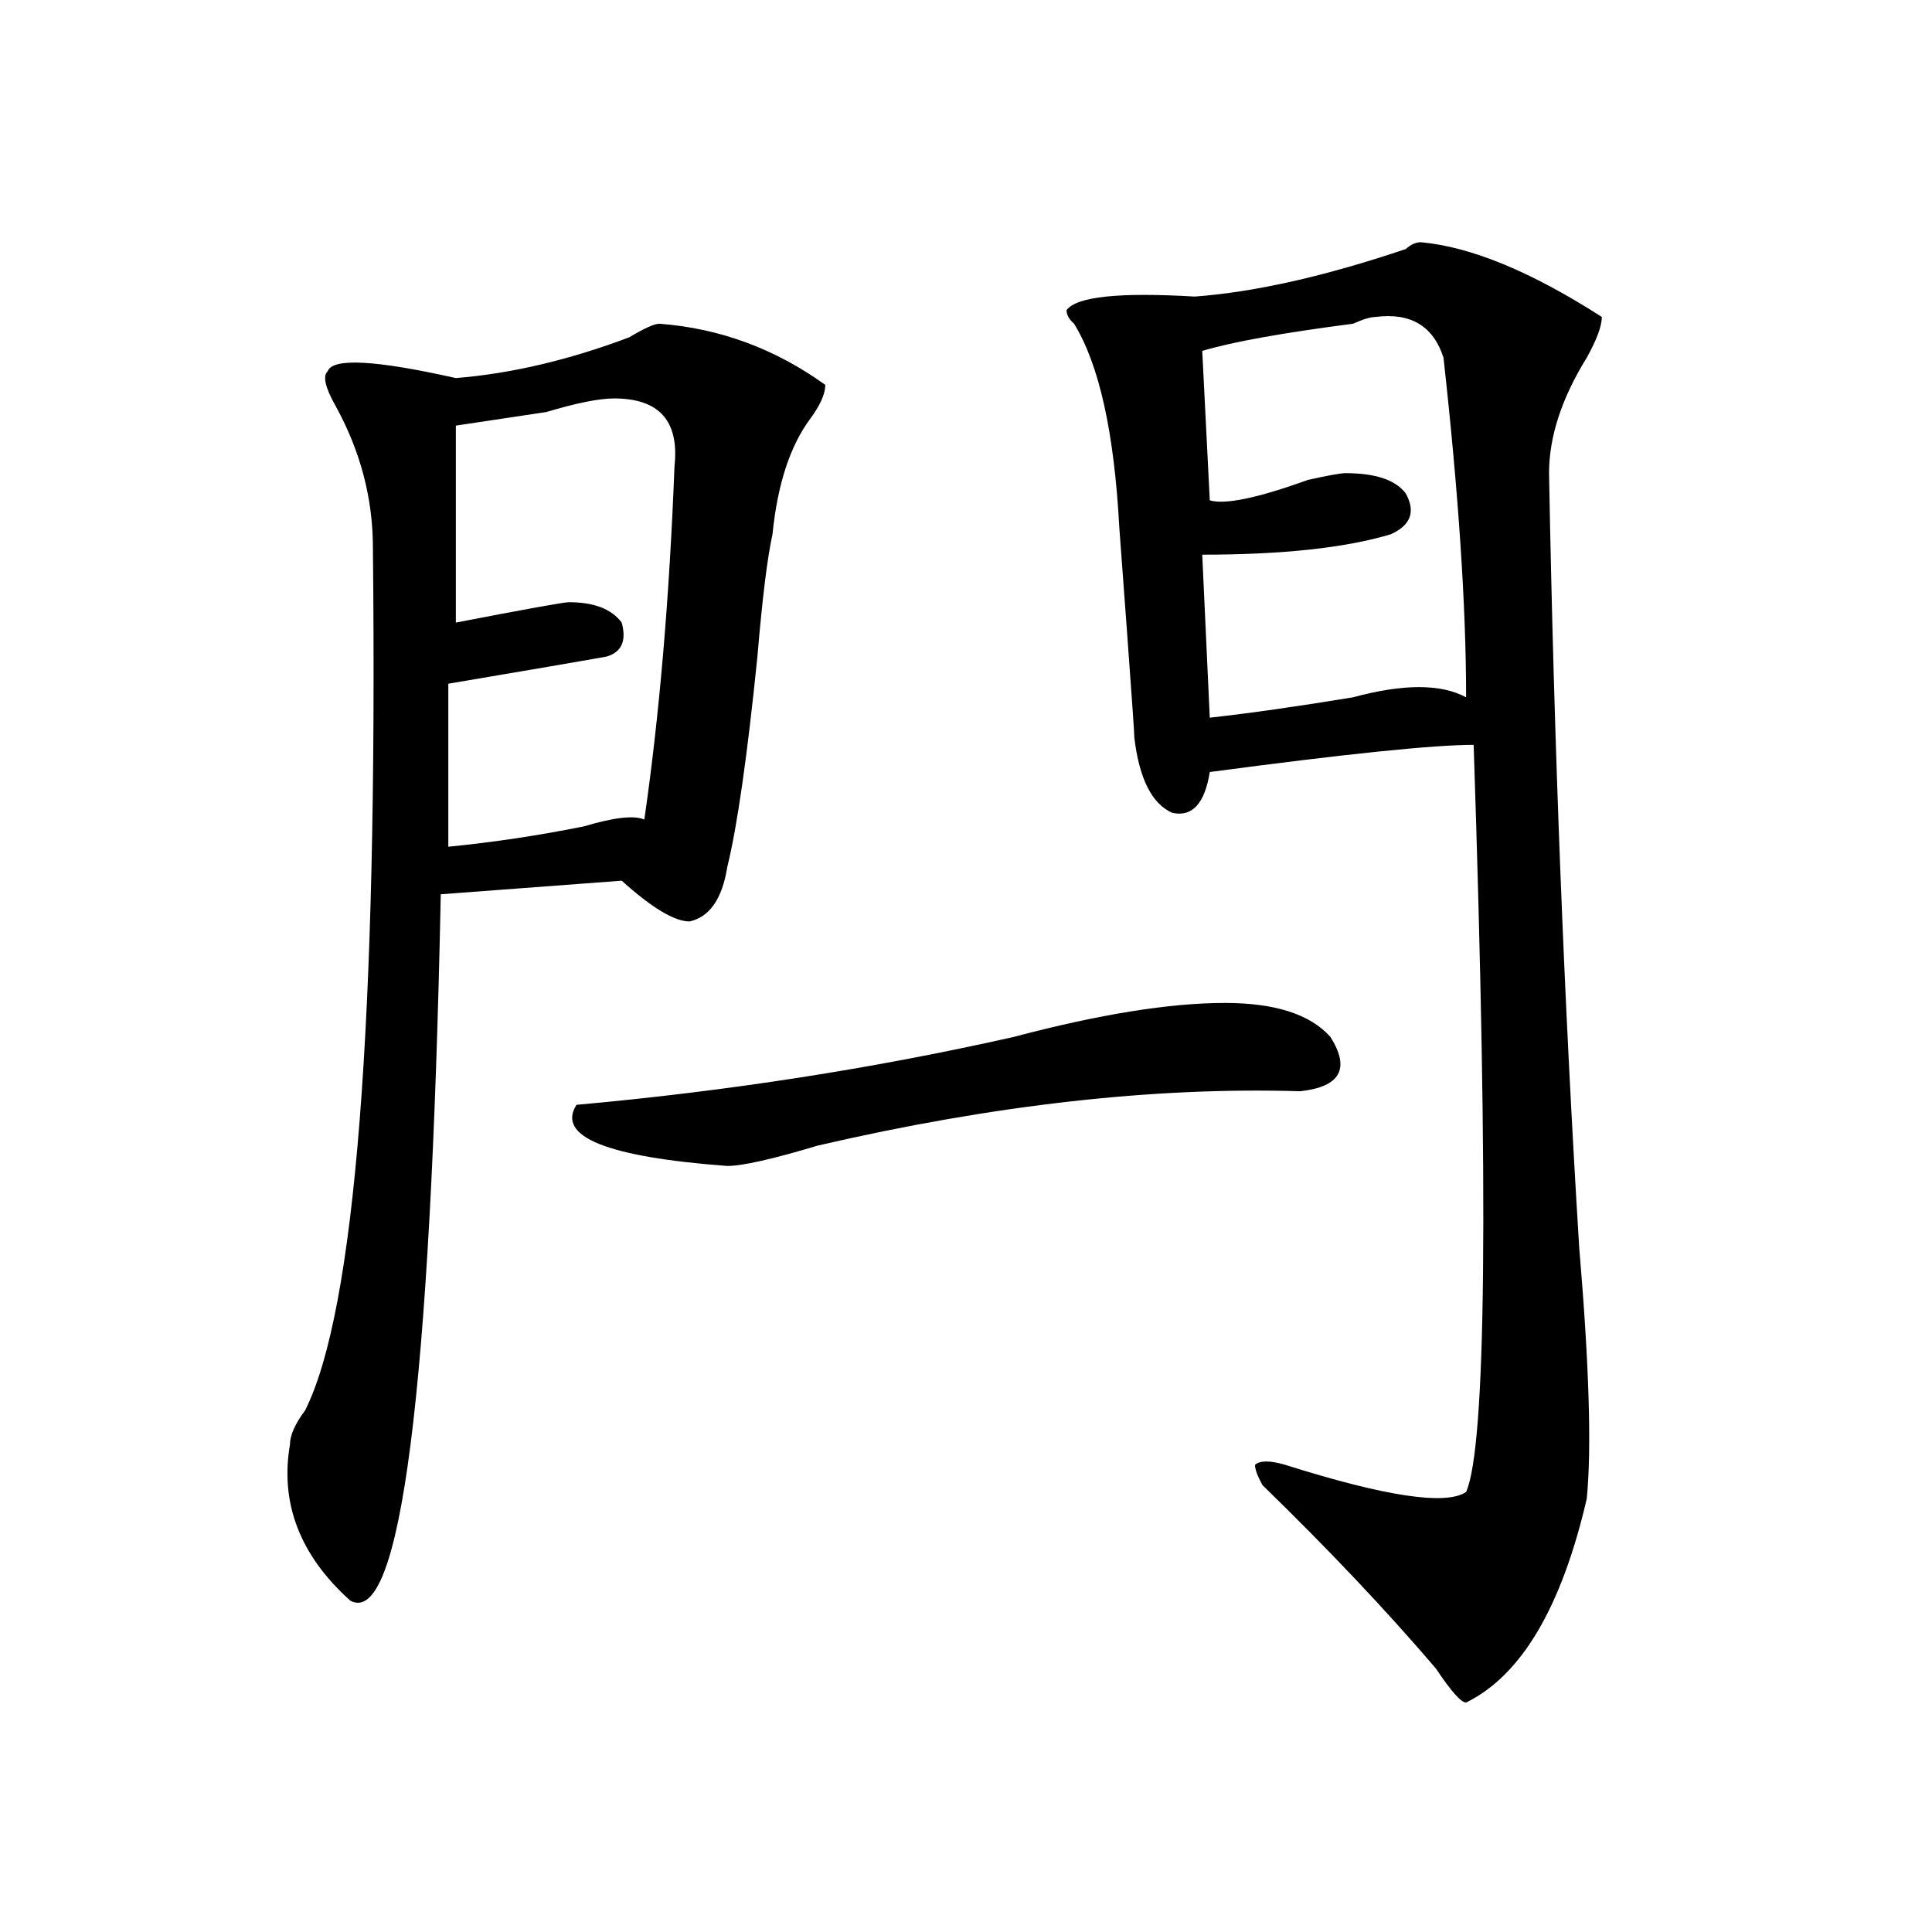
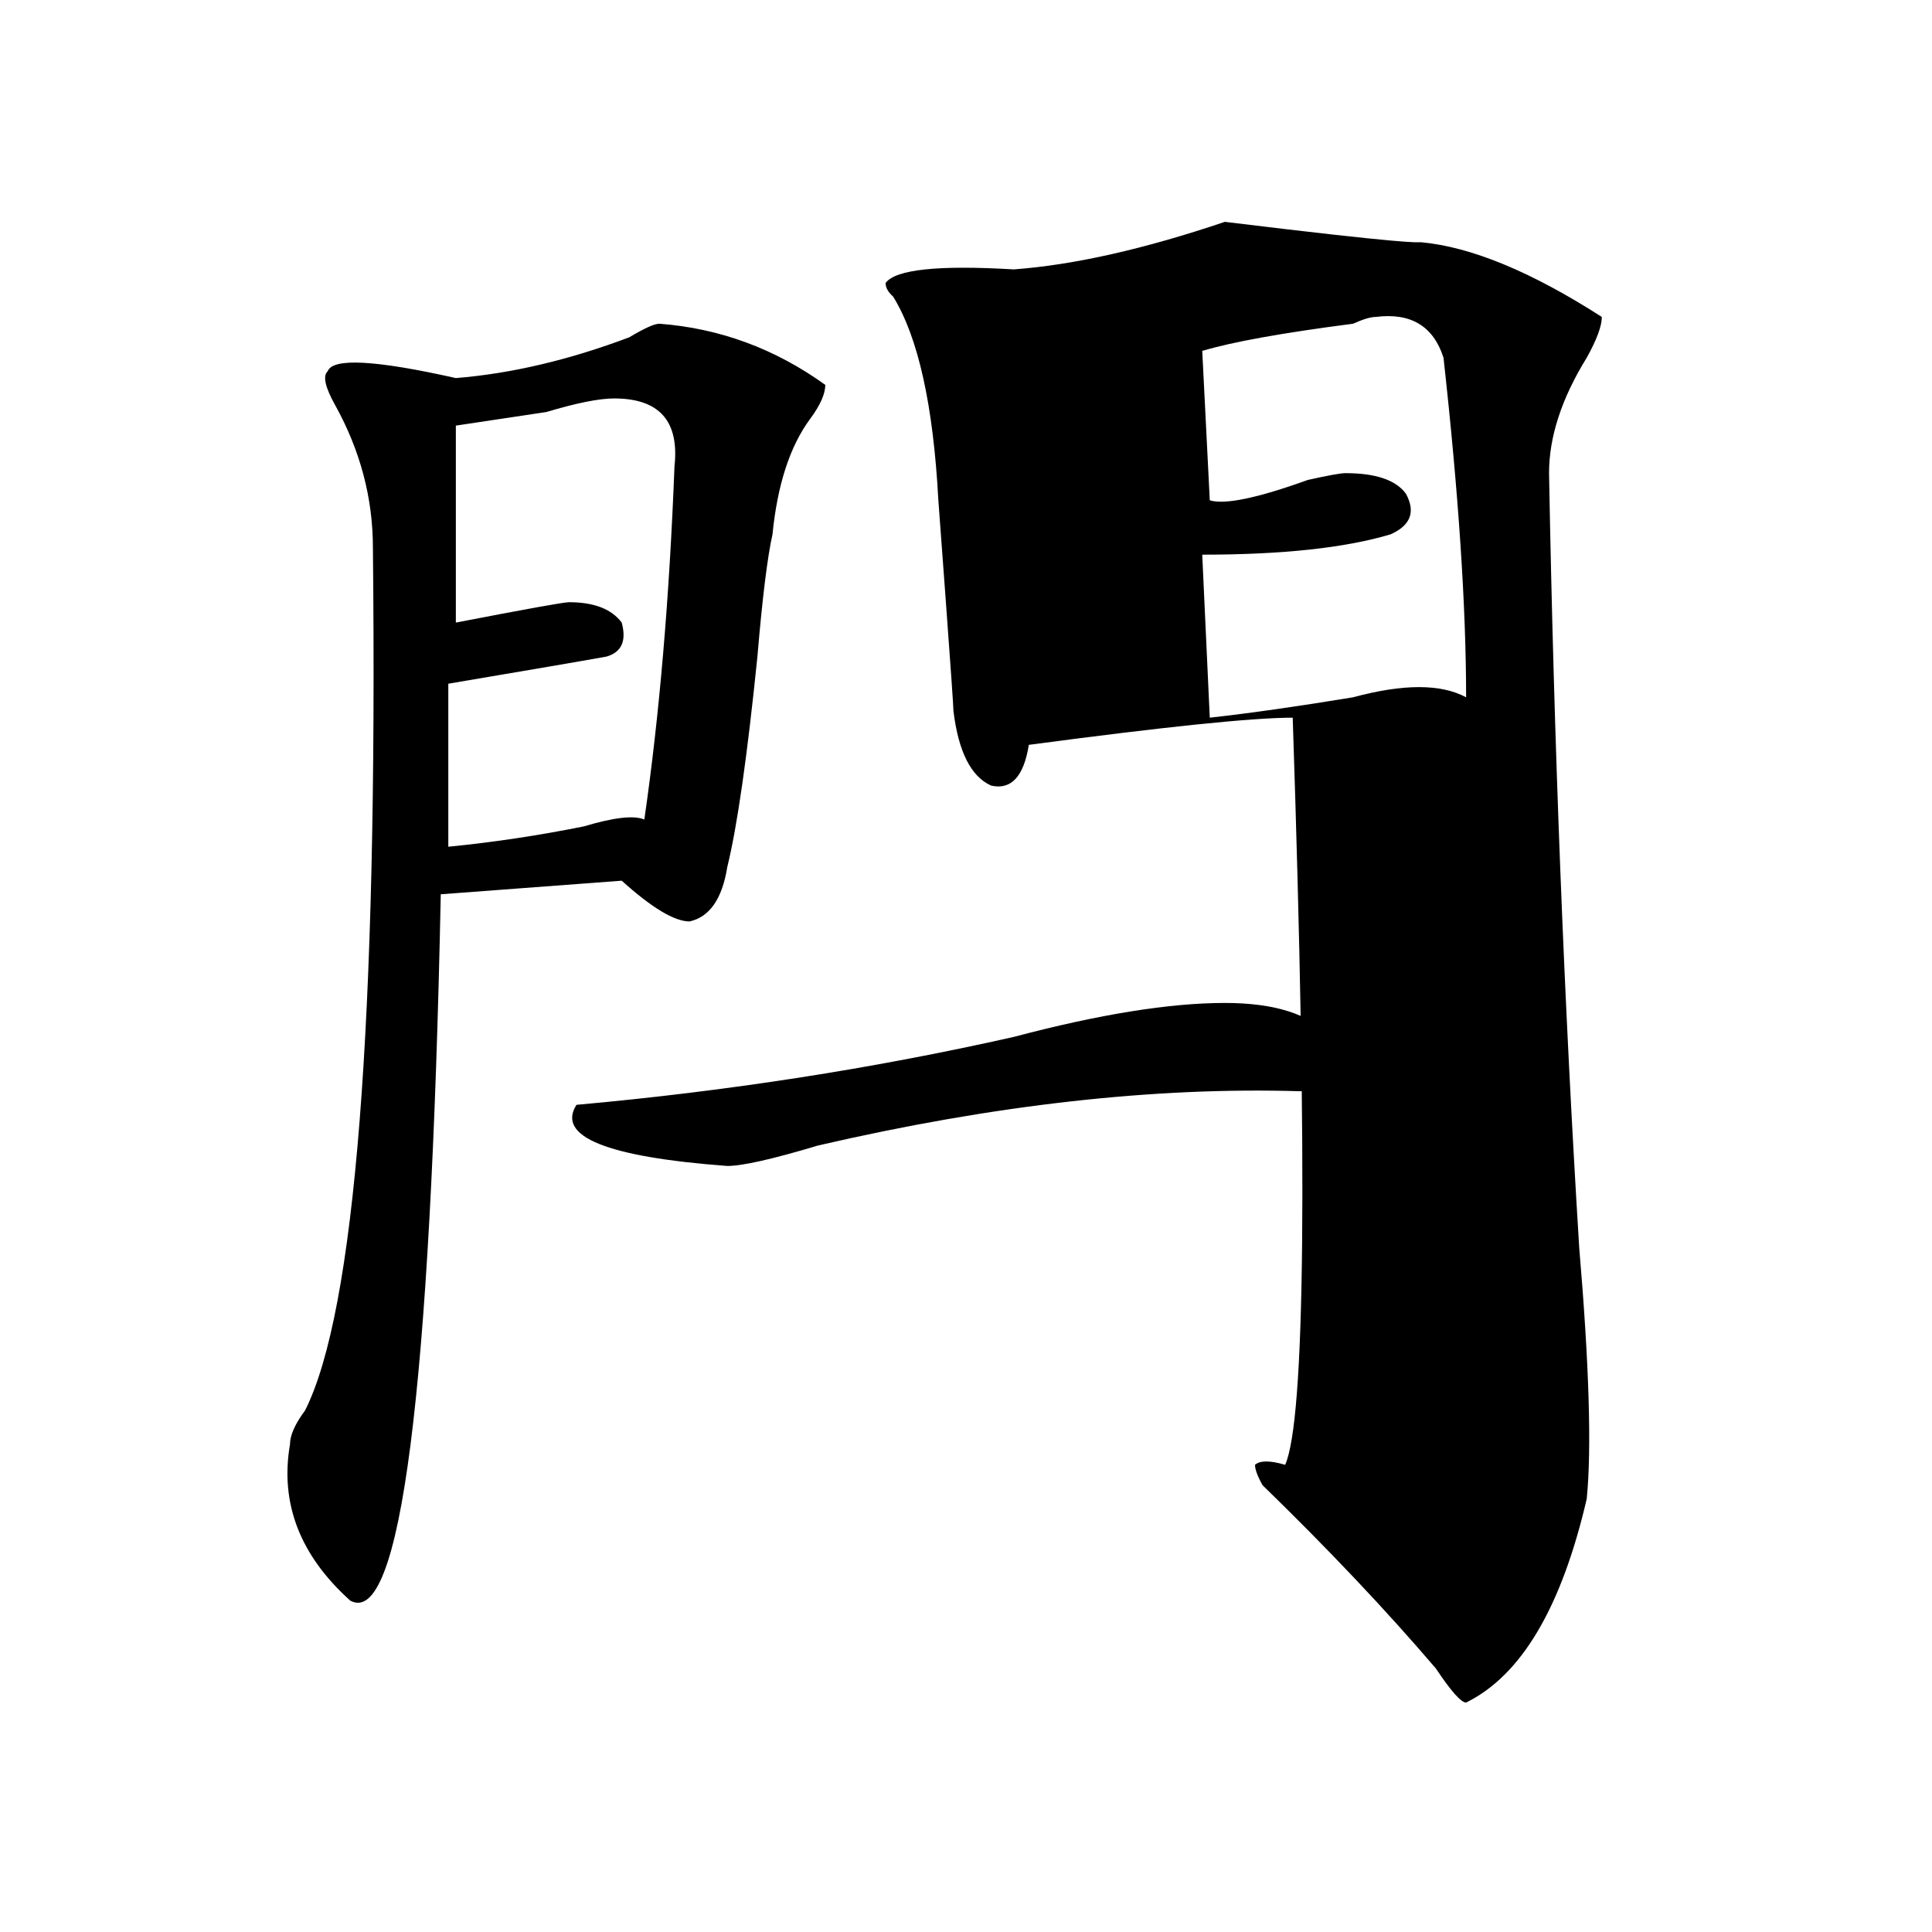
<svg xmlns="http://www.w3.org/2000/svg" version="1.1" id="图层_1" x="0px" y="0px" width="1000px" height="1000px" viewBox="0 0 1000 1000" enable-background="new 0 0 1000 1000" xml:space="preserve">
-   <path d="M341.309,167.562c31.219,2.362,59.815,12.909,85.852,31.641c0,4.724-2.622,10.547-7.805,17.578  c-10.427,14.063-16.951,34.003-19.512,59.766c-2.622,11.755-5.244,32.849-7.805,63.281c-5.244,51.581-10.427,87.891-15.609,108.984  c-2.622,16.425-9.146,25.818-19.512,28.125c-7.805,0-19.512-7.031-35.121-21.094l-93.656,7.031  c-5.244,257.849-20.854,379.688-46.828,365.625c-26.036-23.401-36.463-50.372-31.219-80.859c0-4.669,2.561-10.547,7.805-17.578  c25.975-51.526,37.682-200.391,35.121-446.484c0-25.763-6.524-50.372-19.512-73.828c-5.244-9.338-6.524-15.216-3.902-17.578  c2.561-7.031,24.694-5.823,66.34,3.516c28.597-2.307,58.535-9.338,89.754-21.094C333.504,169.924,338.687,167.562,341.309,167.562z   M317.895,206.234c-7.805,0-19.512,2.362-35.121,7.031c-15.609,2.362-31.219,4.724-46.828,7.031V322.25  c36.401-7.031,55.913-10.547,58.535-10.547c12.987,0,22.072,3.516,27.316,10.547c2.561,9.393,0,15.271-7.805,17.578  c-13.049,2.362-40.365,7.031-81.949,14.063v84.375c23.414-2.307,46.828-5.823,70.242-10.547c15.609-4.669,25.975-5.823,31.219-3.516  c7.805-53.888,12.987-114.807,15.609-182.813C351.674,217.99,341.309,206.234,317.895,206.234z M633.984,519.125  c25.975,0,44.206,5.878,54.633,17.578c10.365,16.425,5.183,25.818-15.609,28.125c-75.486-2.307-158.716,7.031-249.75,28.125  c-23.414,7.031-39.023,10.547-46.828,10.547c-62.438-4.669-88.474-15.216-78.047-31.641c78.047-7.031,153.472-18.732,226.336-35.156  C568.925,525.002,605.326,519.125,633.984,519.125z M735.445,125.375c25.975,2.362,57.193,15.271,93.656,38.672  c0,4.724-2.622,11.755-7.805,21.094c-13.049,21.094-19.512,41.034-19.512,59.766c2.561,140.625,7.805,274.219,15.609,400.781  c5.183,60.974,6.463,104.315,3.902,130.078c-13.049,56.25-33.841,91.406-62.438,105.469c-2.622,0-7.805-5.878-15.609-17.578  c-26.036-30.487-55.975-62.073-89.754-94.922c-2.622-4.669-3.902-8.185-3.902-10.547c2.561-2.307,7.805-2.307,15.609,0  c52.011,16.425,83.229,21.094,93.656,14.063c10.365-23.401,11.707-152.325,3.902-386.719c-20.854,0-66.34,4.724-136.582,14.063  c-2.622,16.425-9.146,23.456-19.512,21.094c-10.427-4.669-16.951-17.578-19.512-38.672c0-2.307-1.342-21.094-3.902-56.25  l-3.902-52.734c-2.622-49.219-10.427-84.375-23.414-105.469c-2.622-2.307-3.902-4.669-3.902-7.031  c5.183-7.031,27.316-9.338,66.34-7.031c31.219-2.307,67.62-10.547,109.266-24.609C730.201,126.583,732.823,125.375,735.445,125.375z   M747.152,185.14c-5.244-16.37-16.951-23.401-35.121-21.094c-2.622,0-6.524,1.208-11.707,3.516  c-36.463,4.724-62.438,9.393-78.047,14.063l3.902,77.344c7.805,2.362,24.694-1.154,50.73-10.547  c10.365-2.307,16.89-3.516,19.512-3.516c15.609,0,25.975,3.516,31.219,10.547c5.183,9.393,2.561,16.425-7.805,21.094  c-23.414,7.031-55.975,10.547-97.559,10.547l3.902,84.375c20.792-2.307,45.486-5.823,74.145-10.547  c25.975-7.031,45.486-7.031,58.535,0C758.859,314.065,754.957,255.453,747.152,185.14z" />
+   <path d="M341.309,167.562c31.219,2.362,59.815,12.909,85.852,31.641c0,4.724-2.622,10.547-7.805,17.578  c-10.427,14.063-16.951,34.003-19.512,59.766c-2.622,11.755-5.244,32.849-7.805,63.281c-5.244,51.581-10.427,87.891-15.609,108.984  c-2.622,16.425-9.146,25.818-19.512,28.125c-7.805,0-19.512-7.031-35.121-21.094l-93.656,7.031  c-5.244,257.849-20.854,379.688-46.828,365.625c-26.036-23.401-36.463-50.372-31.219-80.859c0-4.669,2.561-10.547,7.805-17.578  c25.975-51.526,37.682-200.391,35.121-446.484c0-25.763-6.524-50.372-19.512-73.828c-5.244-9.338-6.524-15.216-3.902-17.578  c2.561-7.031,24.694-5.823,66.34,3.516c28.597-2.307,58.535-9.338,89.754-21.094C333.504,169.924,338.687,167.562,341.309,167.562z   M317.895,206.234c-7.805,0-19.512,2.362-35.121,7.031c-15.609,2.362-31.219,4.724-46.828,7.031V322.25  c36.401-7.031,55.913-10.547,58.535-10.547c12.987,0,22.072,3.516,27.316,10.547c2.561,9.393,0,15.271-7.805,17.578  c-13.049,2.362-40.365,7.031-81.949,14.063v84.375c23.414-2.307,46.828-5.823,70.242-10.547c15.609-4.669,25.975-5.823,31.219-3.516  c7.805-53.888,12.987-114.807,15.609-182.813C351.674,217.99,341.309,206.234,317.895,206.234z M633.984,519.125  c25.975,0,44.206,5.878,54.633,17.578c10.365,16.425,5.183,25.818-15.609,28.125c-75.486-2.307-158.716,7.031-249.75,28.125  c-23.414,7.031-39.023,10.547-46.828,10.547c-62.438-4.669-88.474-15.216-78.047-31.641c78.047-7.031,153.472-18.732,226.336-35.156  C568.925,525.002,605.326,519.125,633.984,519.125z M735.445,125.375c25.975,2.362,57.193,15.271,93.656,38.672  c0,4.724-2.622,11.755-7.805,21.094c-13.049,21.094-19.512,41.034-19.512,59.766c2.561,140.625,7.805,274.219,15.609,400.781  c5.183,60.974,6.463,104.315,3.902,130.078c-13.049,56.25-33.841,91.406-62.438,105.469c-2.622,0-7.805-5.878-15.609-17.578  c-26.036-30.487-55.975-62.073-89.754-94.922c-2.622-4.669-3.902-8.185-3.902-10.547c2.561-2.307,7.805-2.307,15.609,0  c10.365-23.401,11.707-152.325,3.902-386.719c-20.854,0-66.34,4.724-136.582,14.063  c-2.622,16.425-9.146,23.456-19.512,21.094c-10.427-4.669-16.951-17.578-19.512-38.672c0-2.307-1.342-21.094-3.902-56.25  l-3.902-52.734c-2.622-49.219-10.427-84.375-23.414-105.469c-2.622-2.307-3.902-4.669-3.902-7.031  c5.183-7.031,27.316-9.338,66.34-7.031c31.219-2.307,67.62-10.547,109.266-24.609C730.201,126.583,732.823,125.375,735.445,125.375z   M747.152,185.14c-5.244-16.37-16.951-23.401-35.121-21.094c-2.622,0-6.524,1.208-11.707,3.516  c-36.463,4.724-62.438,9.393-78.047,14.063l3.902,77.344c7.805,2.362,24.694-1.154,50.73-10.547  c10.365-2.307,16.89-3.516,19.512-3.516c15.609,0,25.975,3.516,31.219,10.547c5.183,9.393,2.561,16.425-7.805,21.094  c-23.414,7.031-55.975,10.547-97.559,10.547l3.902,84.375c20.792-2.307,45.486-5.823,74.145-10.547  c25.975-7.031,45.486-7.031,58.535,0C758.859,314.065,754.957,255.453,747.152,185.14z" />
</svg>